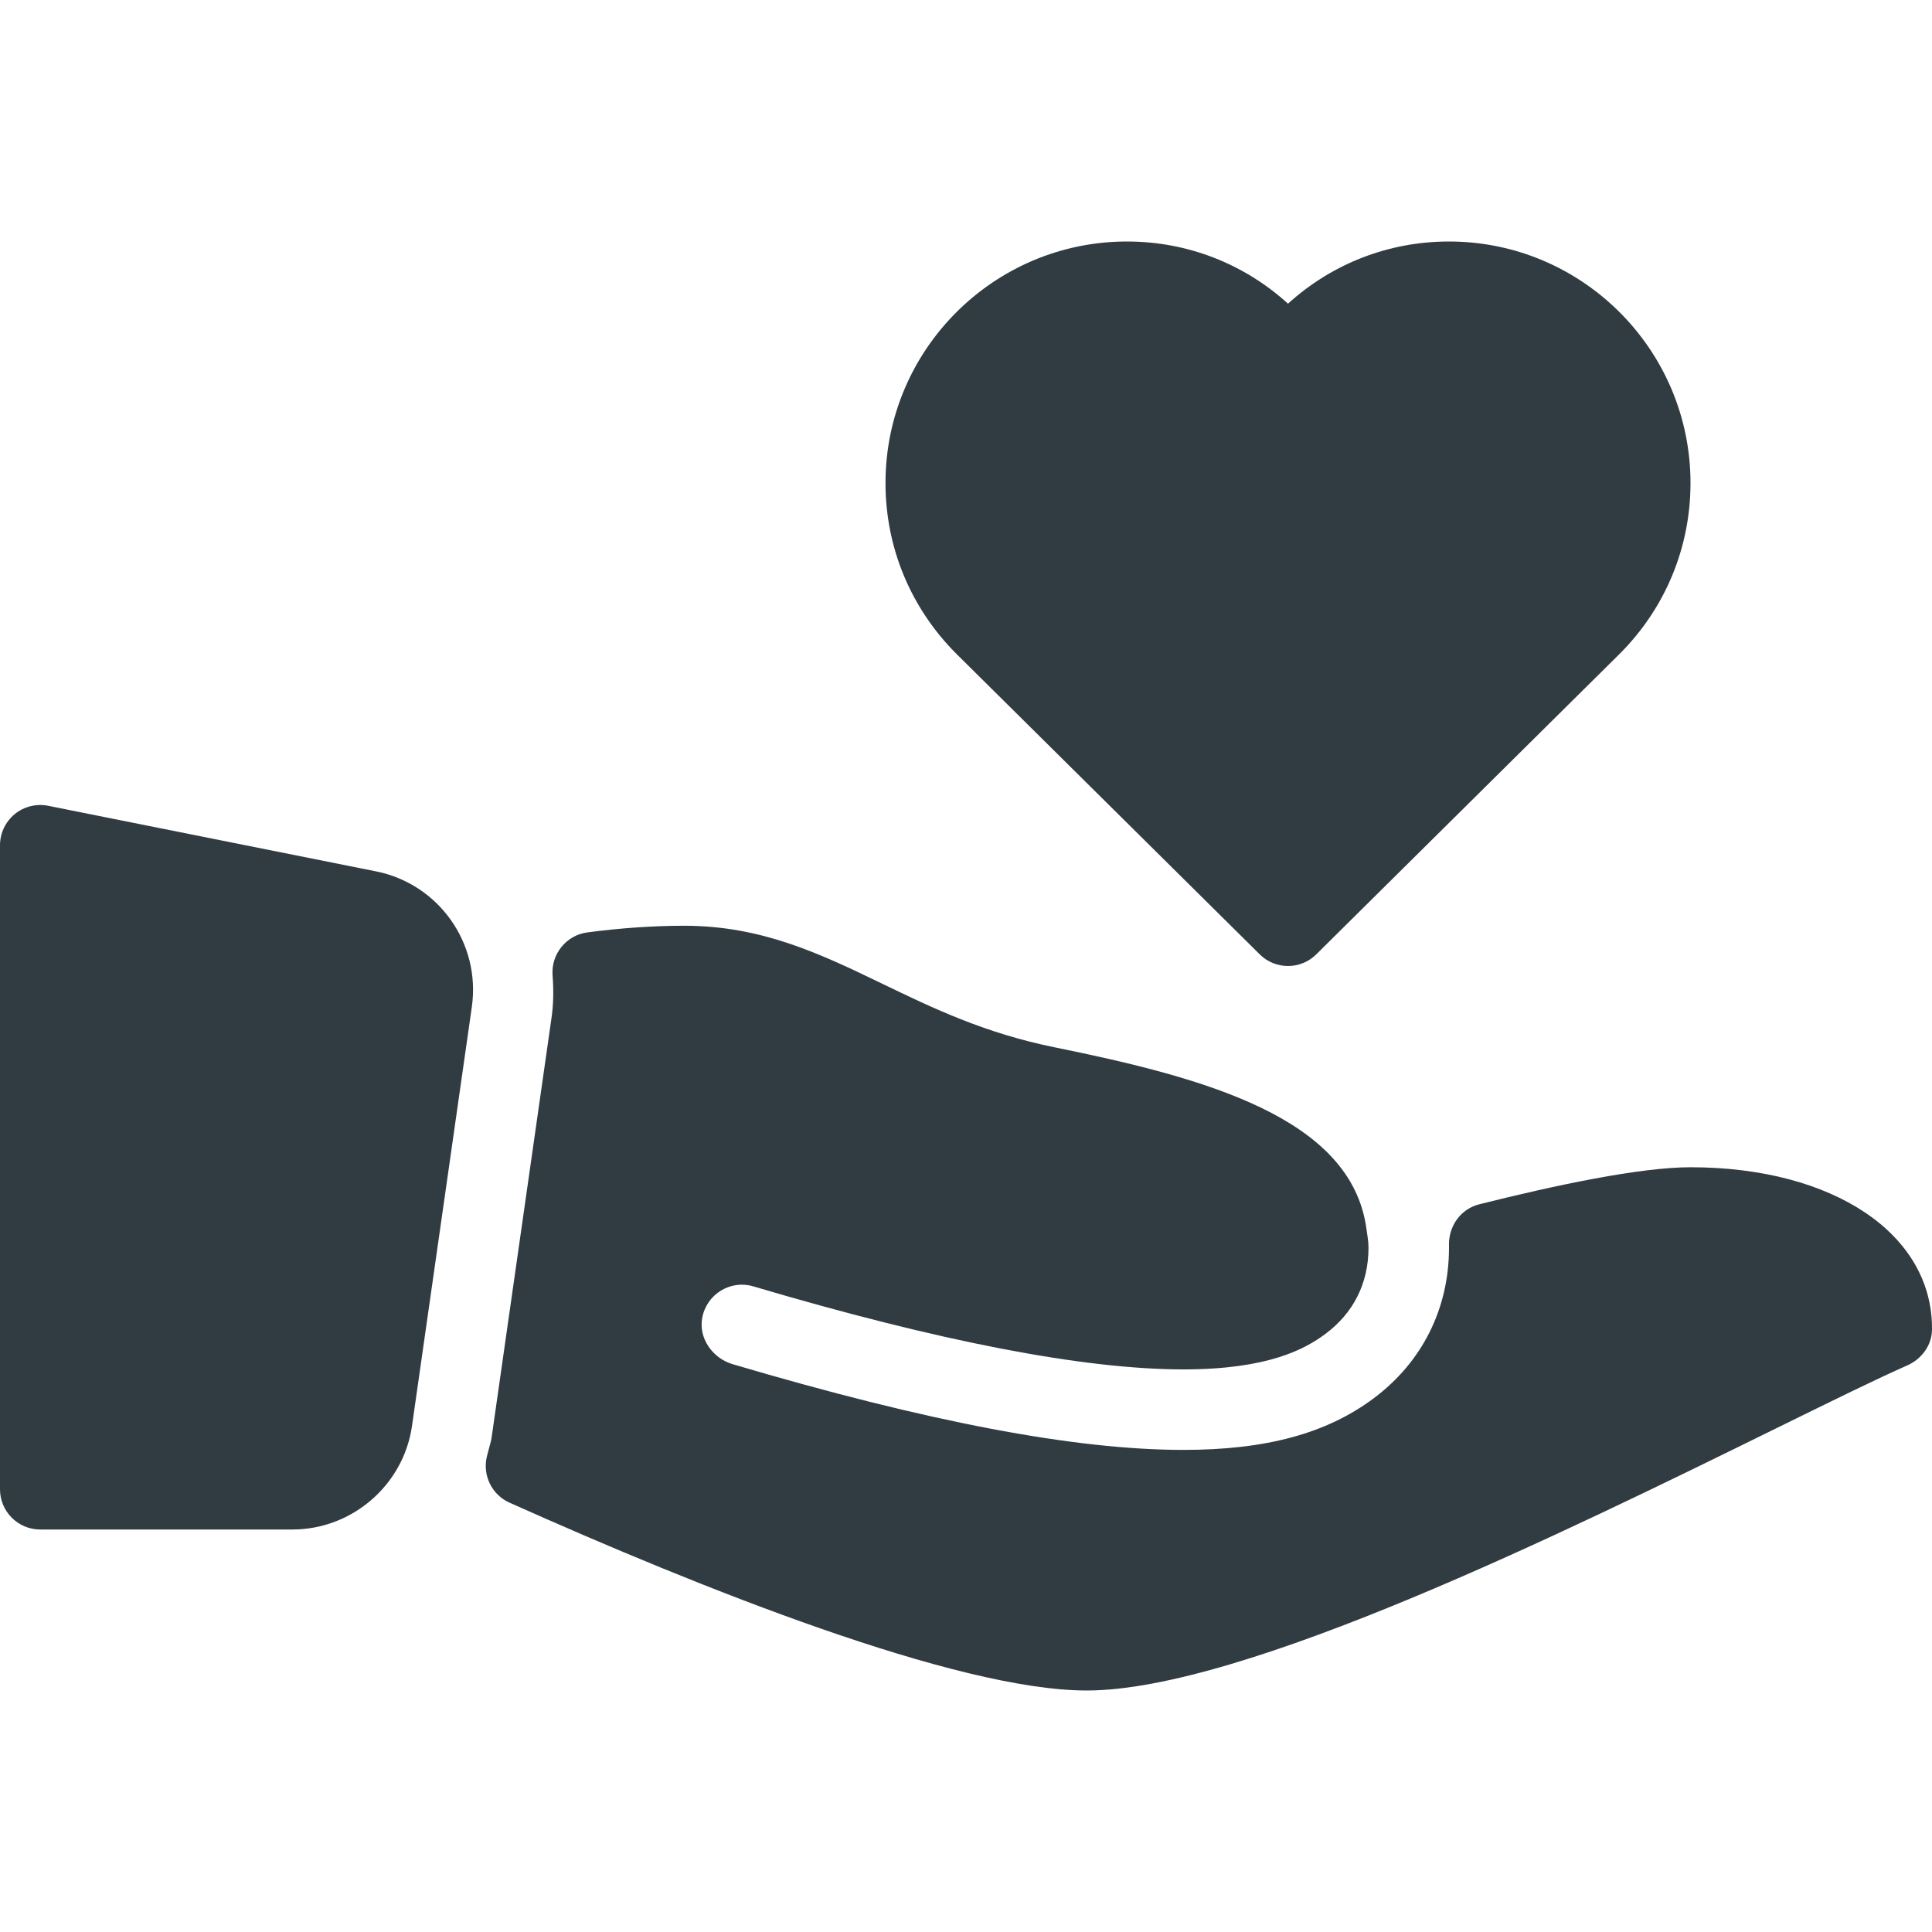
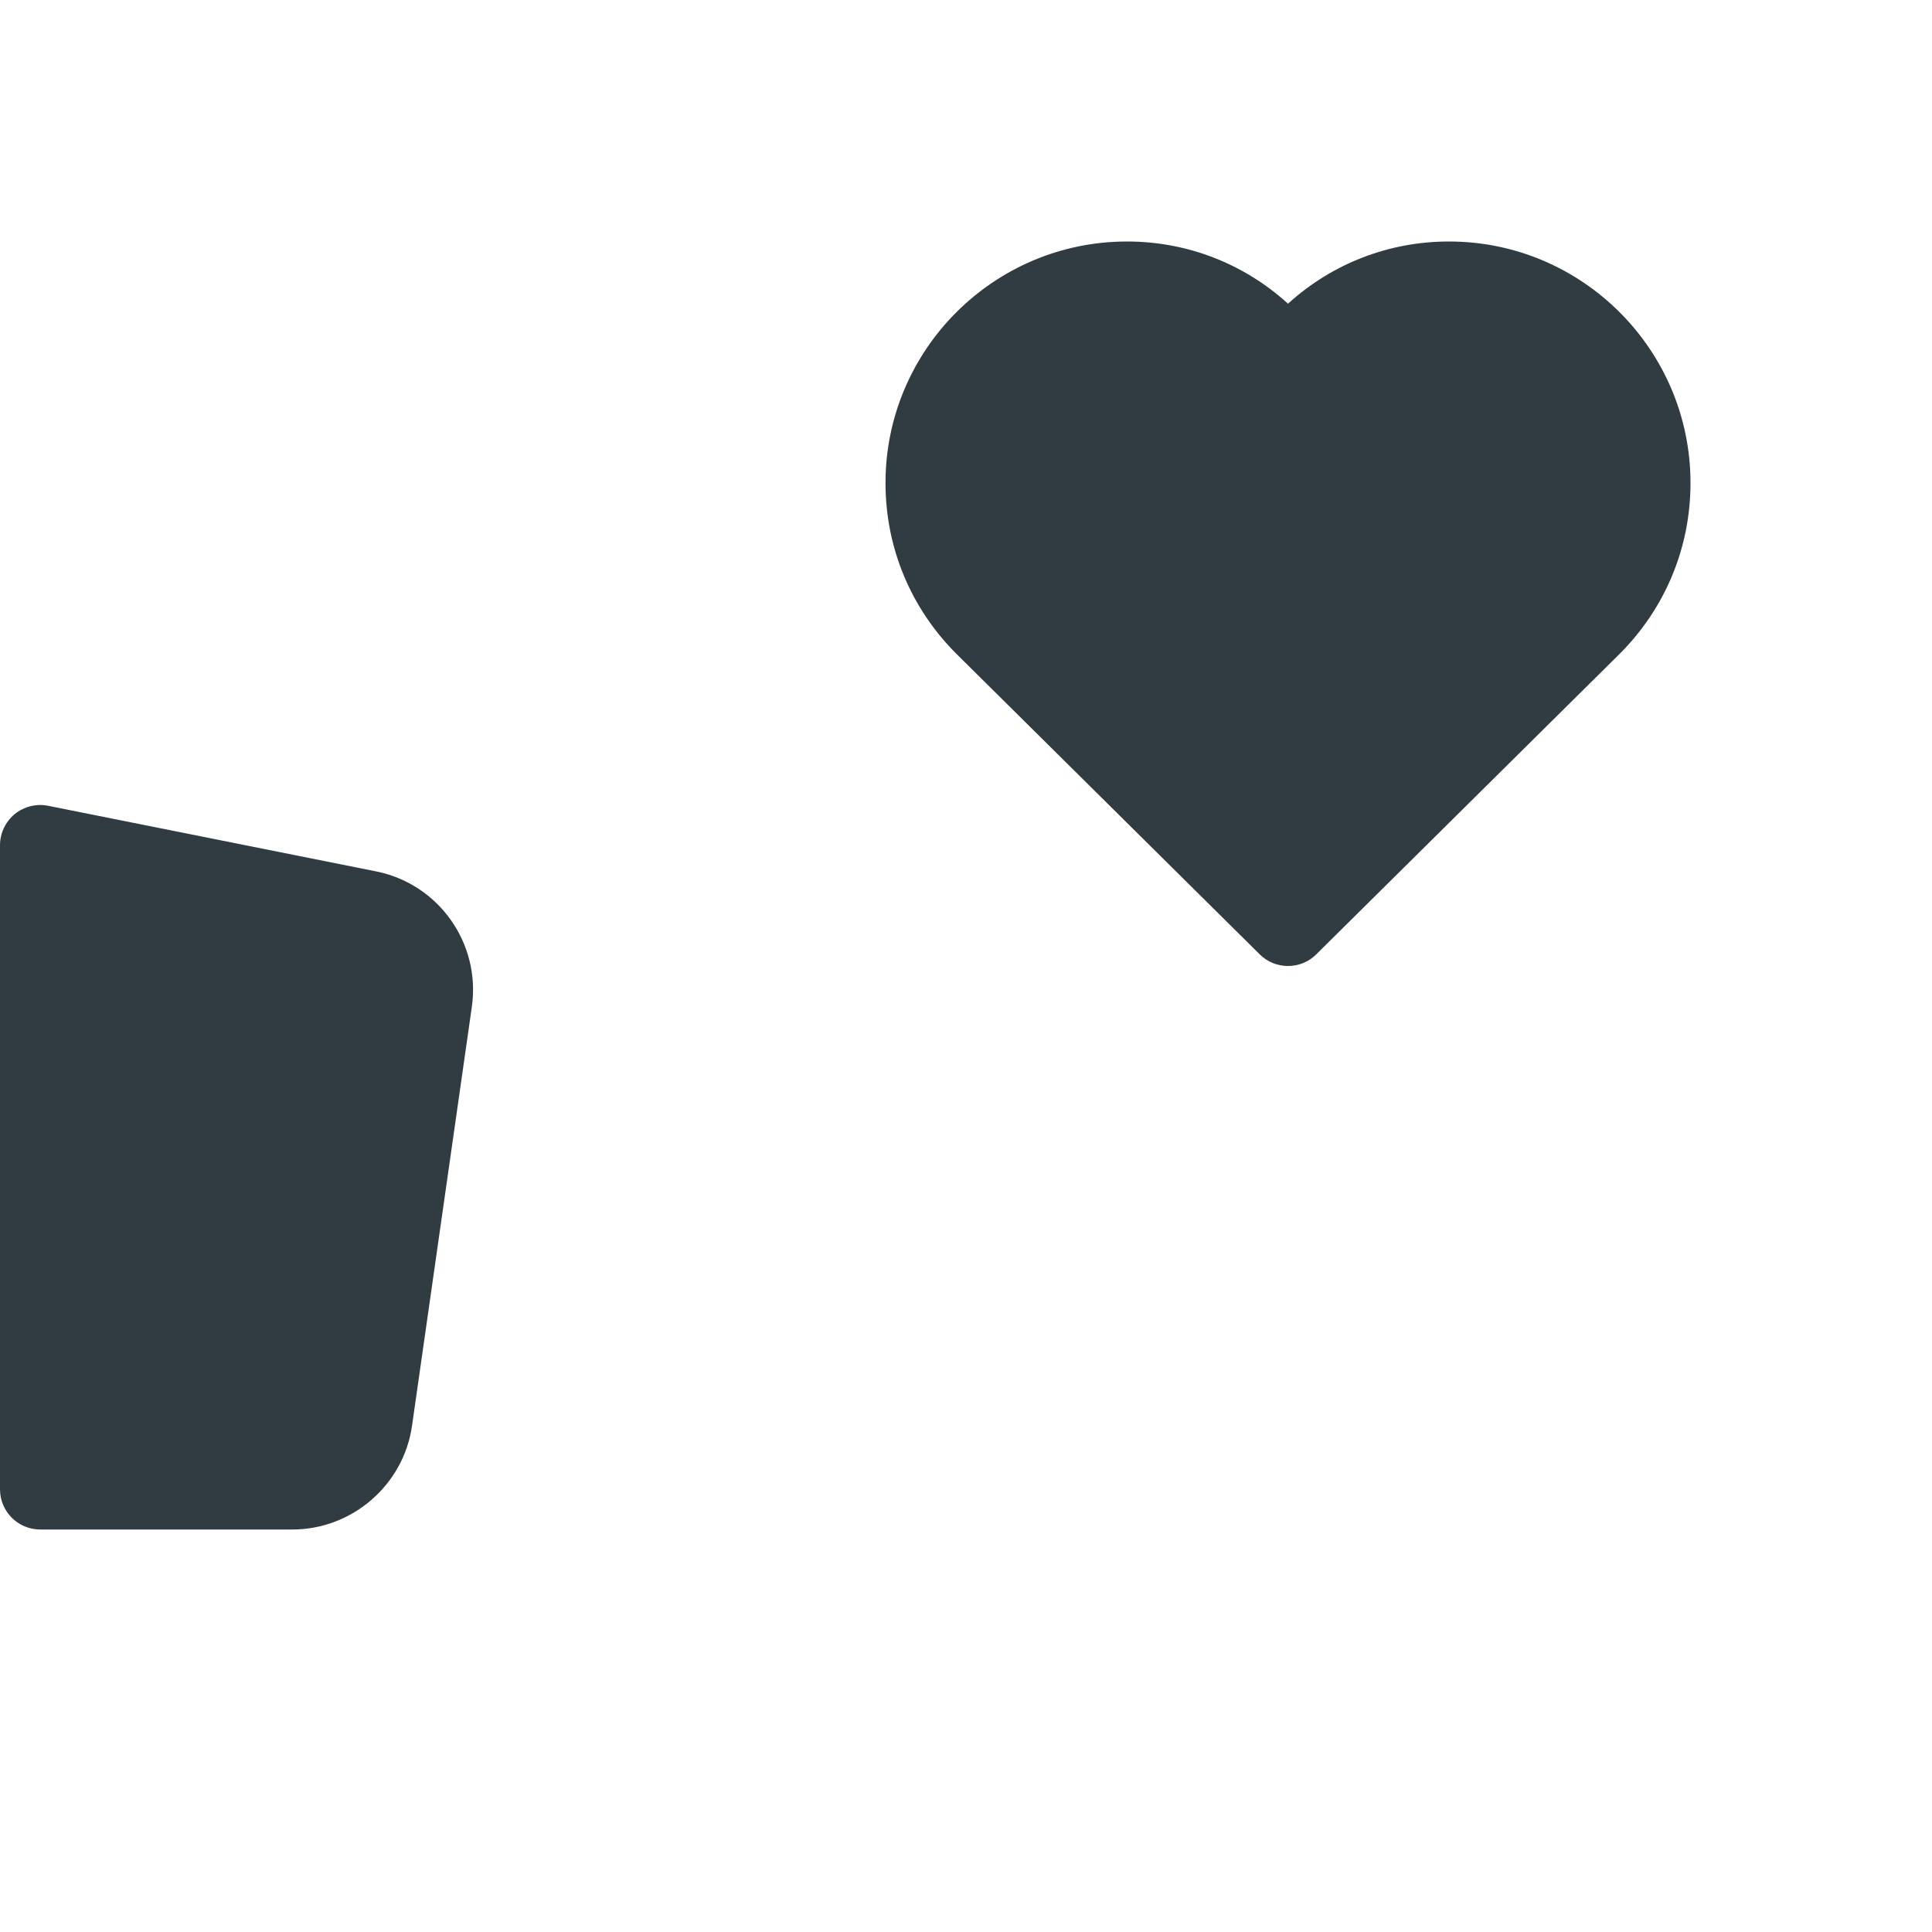
<svg xmlns="http://www.w3.org/2000/svg" version="1.1" id="Capa_1" x="0px" y="0px" viewBox="0 0 512 512" style="enable-background:new 0 0 512 512;" xml:space="preserve">
  <g>
    <g>
      <g>
        <path style="fill:#303C42;" d="M333.833,252.906c2.063,2.063,4.792,3.094,7.5,3.094c2.708,0,5.438-1.031,7.5-3.094l80.417-79.656     C441.333,161.156,448,145.093,448,128c0-35.292-28.708-64-64-64c-16,0-31.021,5.896-42.667,16.479     C329.688,69.896,314.667,64,298.667,64c-35.292,0-64,28.708-64,64c0,17.094,6.666,33.156,18.792,45.281L333.833,252.906z" />
        <path style="fill:#303C42;" d="M99.625,230.916L12.75,213.541c-3.104-0.625-6.375,0.188-8.854,2.208     C1.437,217.781,0,220.802,0,224v170.667c0,5.896,4.771,10.667,10.667,10.667H77.5c15.833,0,29.458-11.813,31.688-27.469     l15.854-111.042C127.437,250.01,116.292,234.239,99.625,230.916z" />
-         <path style="fill:#303C42;" d="M448,309.333c-13.318,0-35.779,4.747-55.974,9.815c-4.944,1.24-8.145,5.78-8.033,10.876     c0.004,0.214,0.006,0.427,0.006,0.642c0,16.135-7.104,30.302-19.979,39.917c-12.479,9.313-28.5,13.656-50.417,13.656     c-28.704,0-67.768-7.434-119.438-22.712c-5.332-1.578-9.102-6.879-8.059-12.341c1.203-6.301,7.56-10.073,13.517-8.29     c49.292,14.604,87.625,22.01,113.979,22.01c22.438,0,32.25-5.375,37.667-9.427c7.458-5.563,11.396-13.448,11.396-22.813     c0-1.789-0.326-3.4-0.552-5.068c-4.038-29.449-42.814-39.964-82.656-48.057c-18.5-3.75-32.271-10.385-45.583-16.813     c-16.417-7.917-31.917-15.396-52.542-15.396c-8.177,0-16.812,0.595-25.678,1.764c-5.598,0.738-9.638,5.758-9.215,11.388     c0.31,4.135,0.225,7.845-0.294,11.358l-15.854,111.073c-0.146,1-0.438,1.938-0.688,2.885c-0.021,0.094-0.542,2.052-0.563,2.135     c-1.229,5.01,1.292,10.188,6,12.292C185.792,420.937,253.542,448,288,448c41.375,0,126.563-41.875,182.917-69.583     c14.547-7.15,26.6-13.083,34.48-16.546c3.818-1.678,6.556-5.313,6.6-9.482C512.271,327.056,485.882,309.333,448,309.333z" />
      </g>
    </g>
  </g>
  <g>
</g>
  <g>
</g>
  <g>
</g>
  <g>
</g>
  <g>
</g>
  <g>
</g>
  <g>
</g>
  <g>
</g>
  <g>
</g>
  <g>
</g>
  <g>
</g>
  <g>
</g>
  <g>
</g>
  <g>
</g>
  <g>
</g>
</svg>